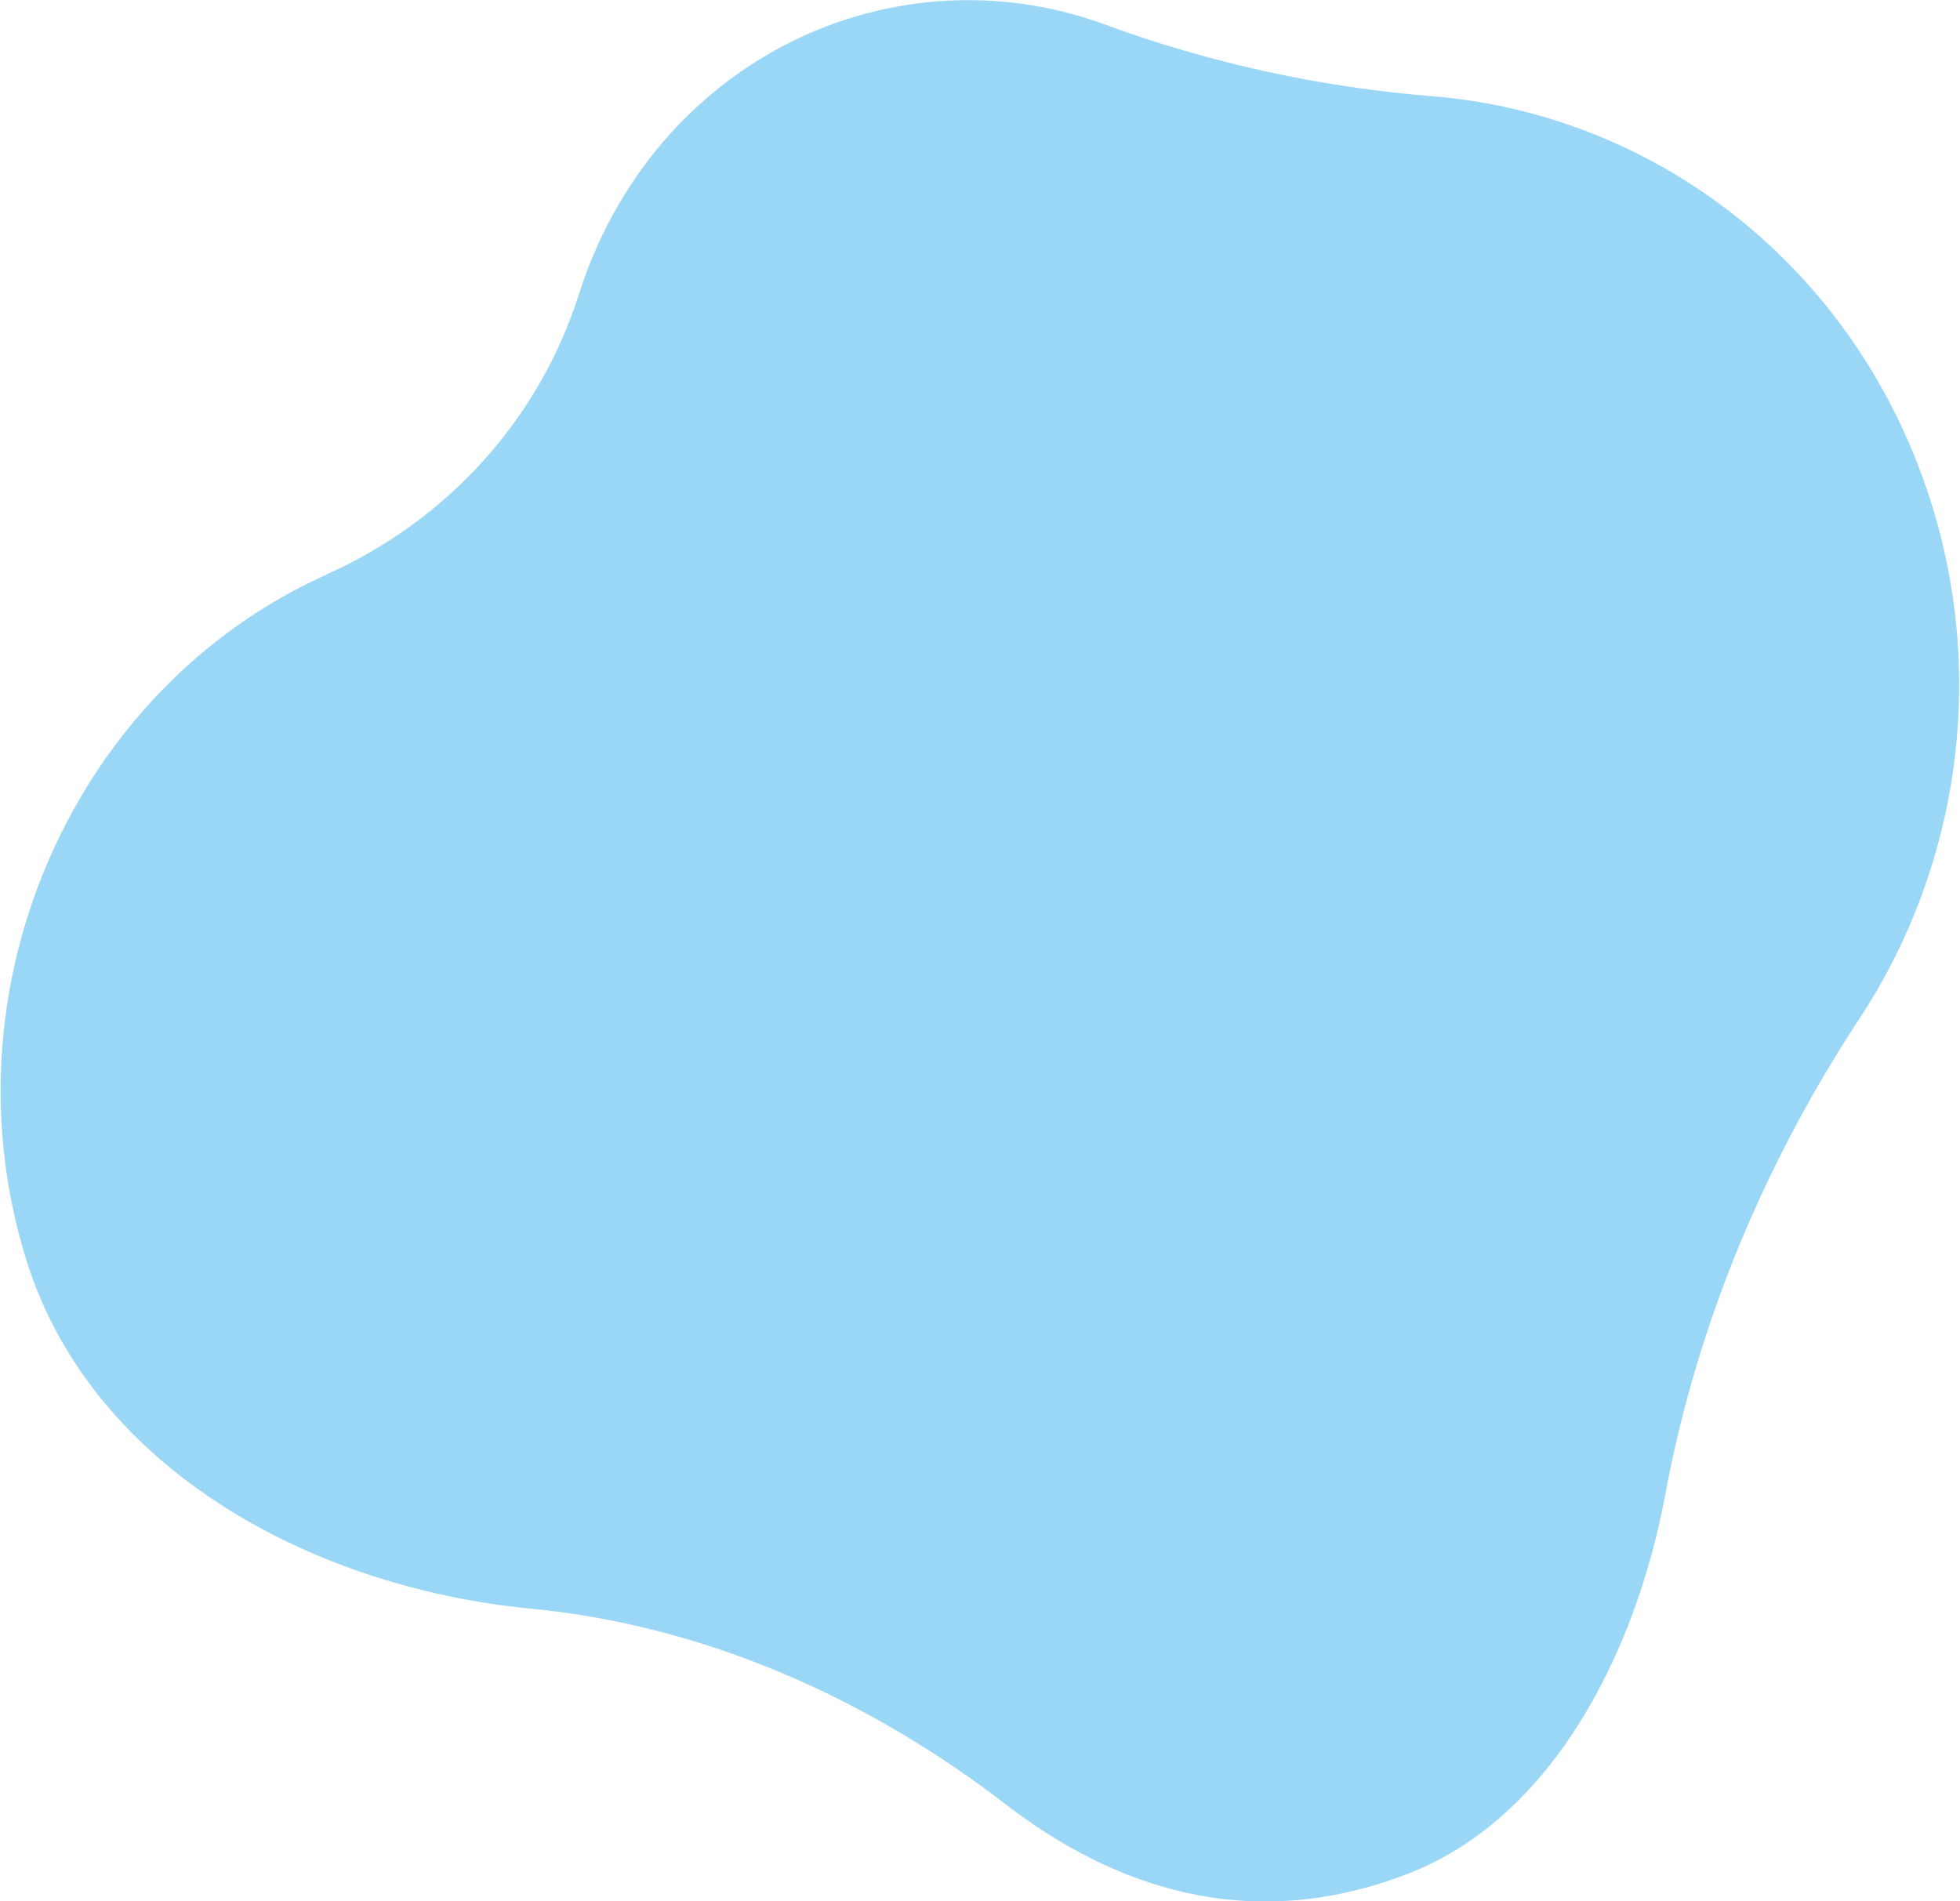
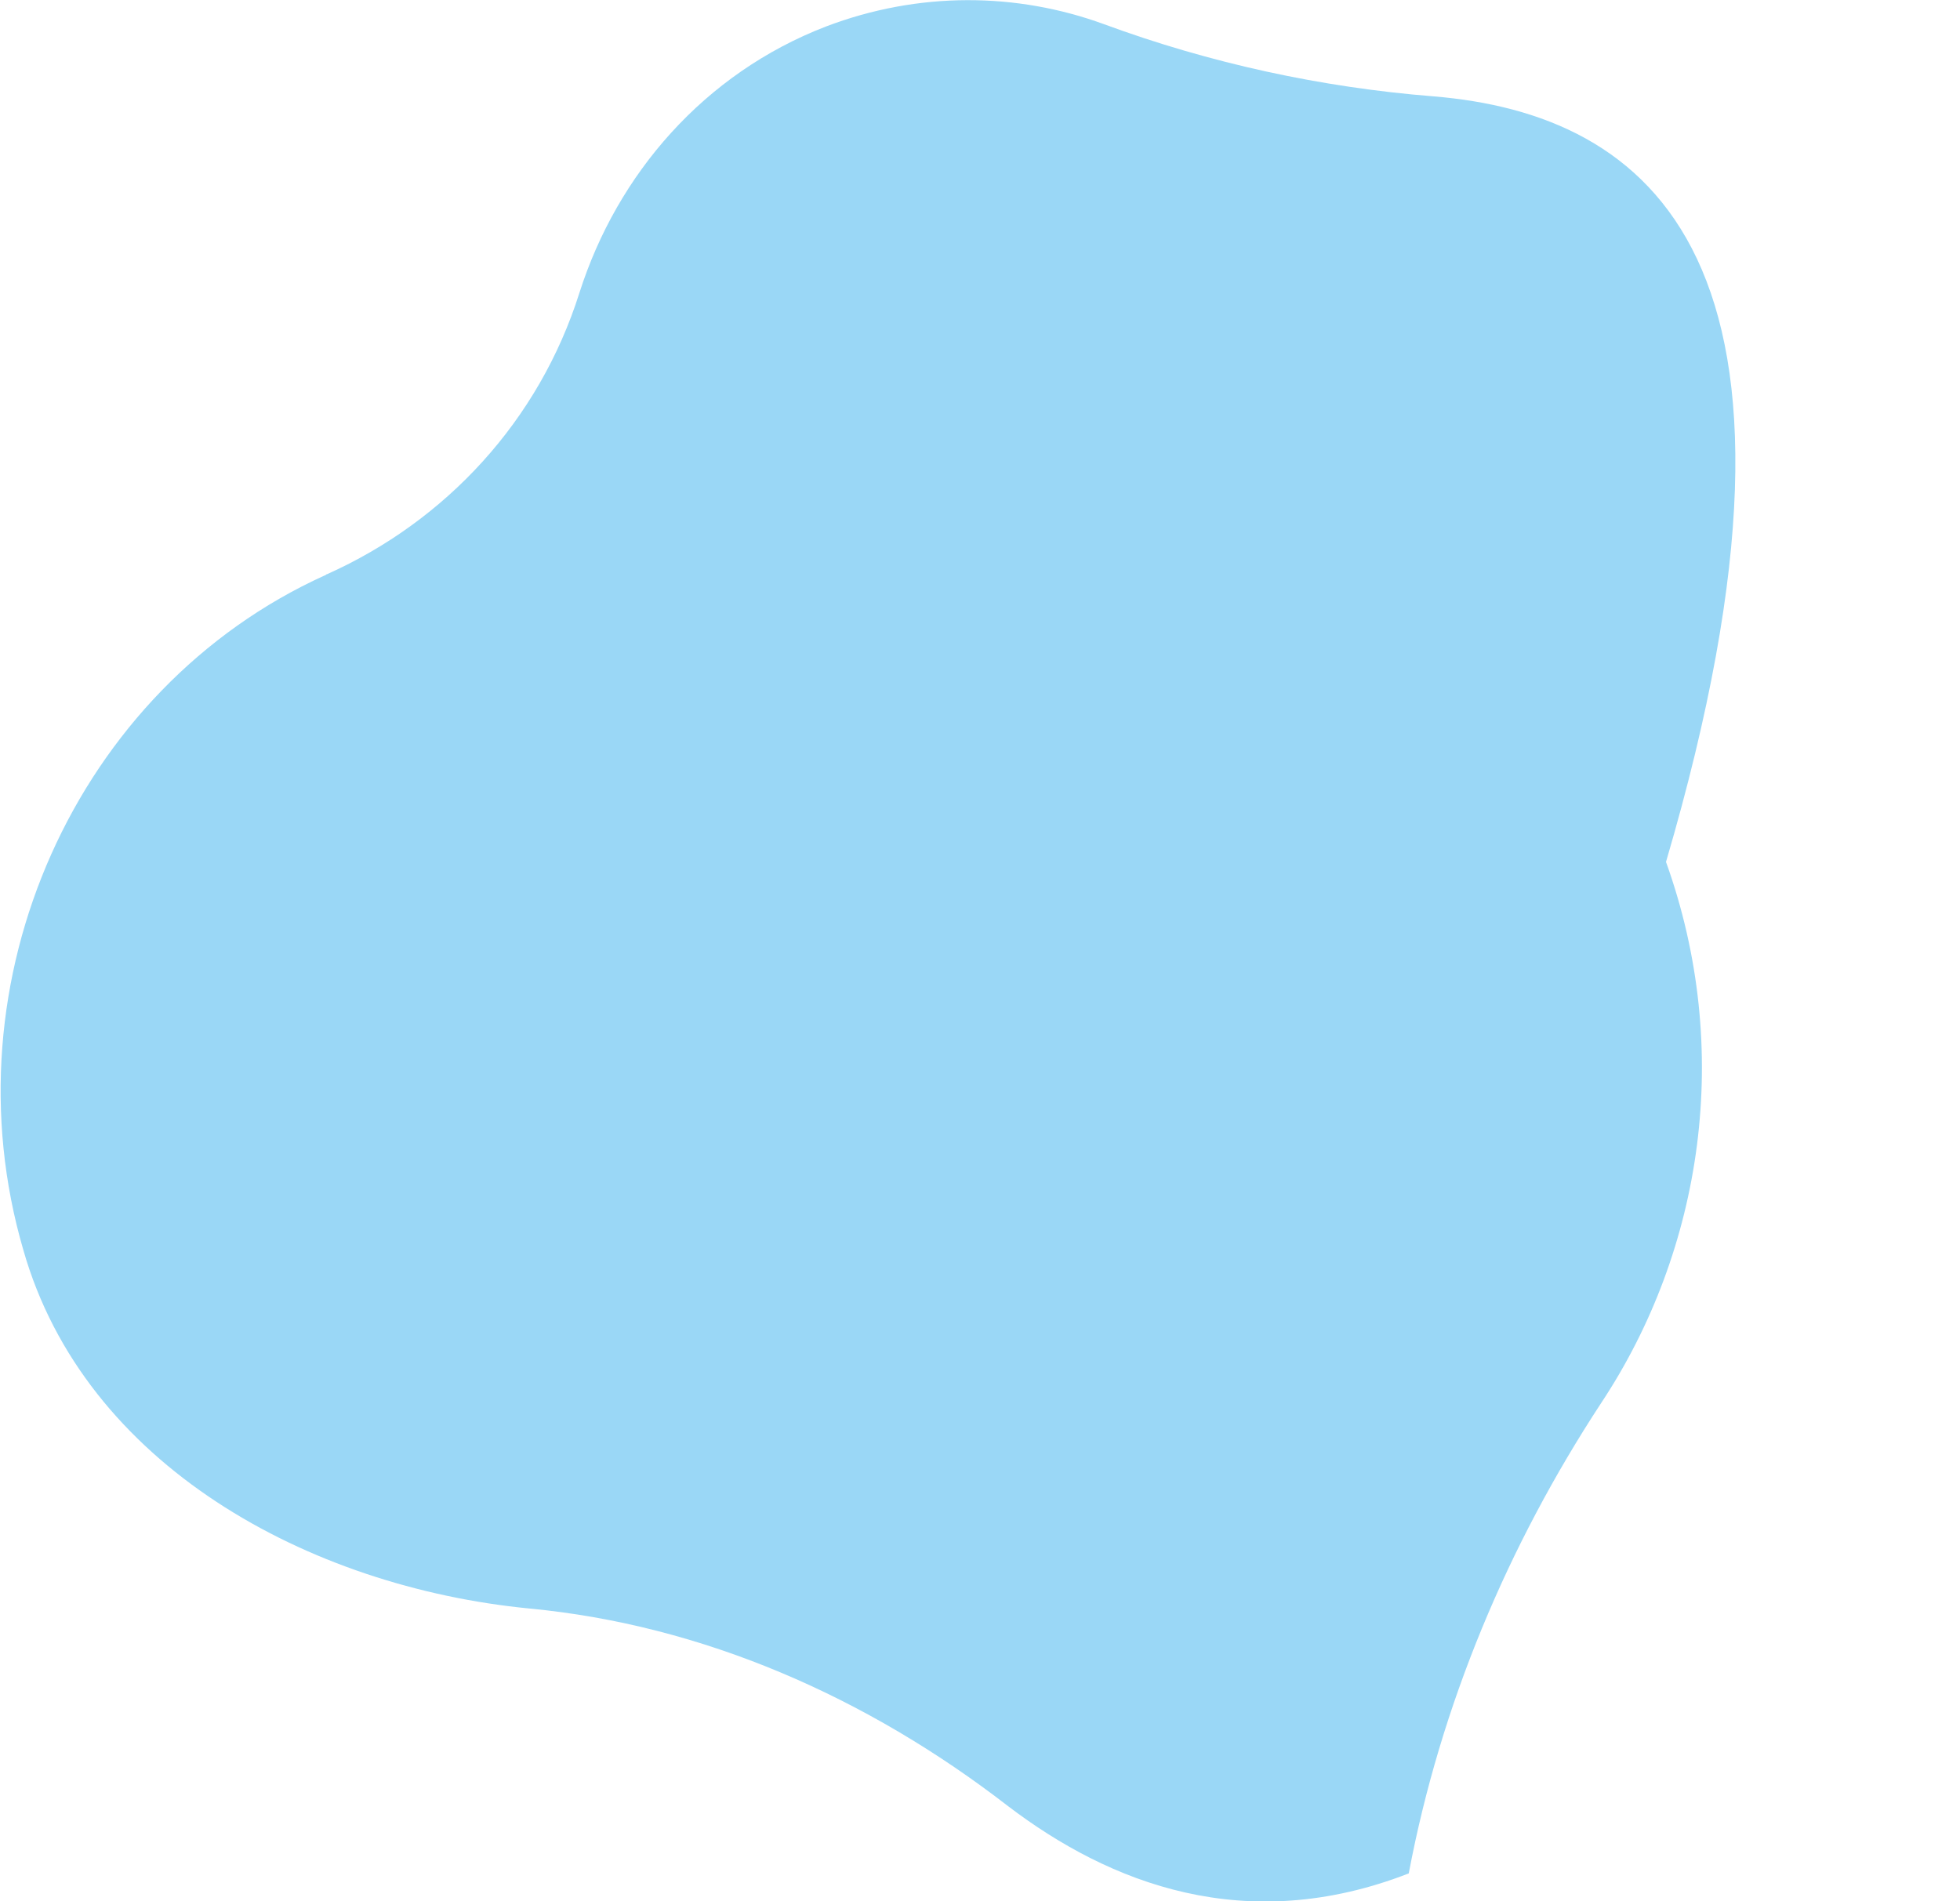
<svg xmlns="http://www.w3.org/2000/svg" xmlns:xlink="http://www.w3.org/1999/xlink" class="u-svg-link" preserveAspectRatio="none" viewBox="0 0 160 150" style="" width="938" height="910">
  <defs>
    <svg version="1.1" xml:space="preserve" class="u-svg-content" viewBox="0 0 160 150" x="0px" y="0px" id="svg-7553">
-       <path d="M43.2,126.9c14.2,1.3,27.6,7,39.1,15.6c8.3,6.1,19.4,10.3,32.7,5.3c11.7-4.4,18.6-17.4,21-30.2c2.6-13.3,8.1-25.9,15.7-37.1  c8.3-12.1,10.8-27.9,5.3-42.7C150.5,20.3,134.6,9,117,7.6C107.9,6.9,98.8,5,90.1,1.9C83-0.6,75-0.7,67.4,2.1  c-9.9,3.7-17,11.6-20.1,21c-3.3,10.1-10.9,18-20.6,22.2c-0.1,0-0.1,0.1-0.2,0.1c-20.3,8.9-31,32-24.6,53.2  C6.9,115.6,25.2,125.2,43.2,126.9z" fill="#9AD7F6" />
+       <path d="M43.2,126.9c14.2,1.3,27.6,7,39.1,15.6c8.3,6.1,19.4,10.3,32.7,5.3c2.6-13.3,8.1-25.9,15.7-37.1  c8.3-12.1,10.8-27.9,5.3-42.7C150.5,20.3,134.6,9,117,7.6C107.9,6.9,98.8,5,90.1,1.9C83-0.6,75-0.7,67.4,2.1  c-9.9,3.7-17,11.6-20.1,21c-3.3,10.1-10.9,18-20.6,22.2c-0.1,0-0.1,0.1-0.2,0.1c-20.3,8.9-31,32-24.6,53.2  C6.9,115.6,25.2,125.2,43.2,126.9z" fill="#9AD7F6" />
    </svg>
  </defs>
  <use xlink:href="#svg-7553" fill="#9AD7F6" />
</svg>